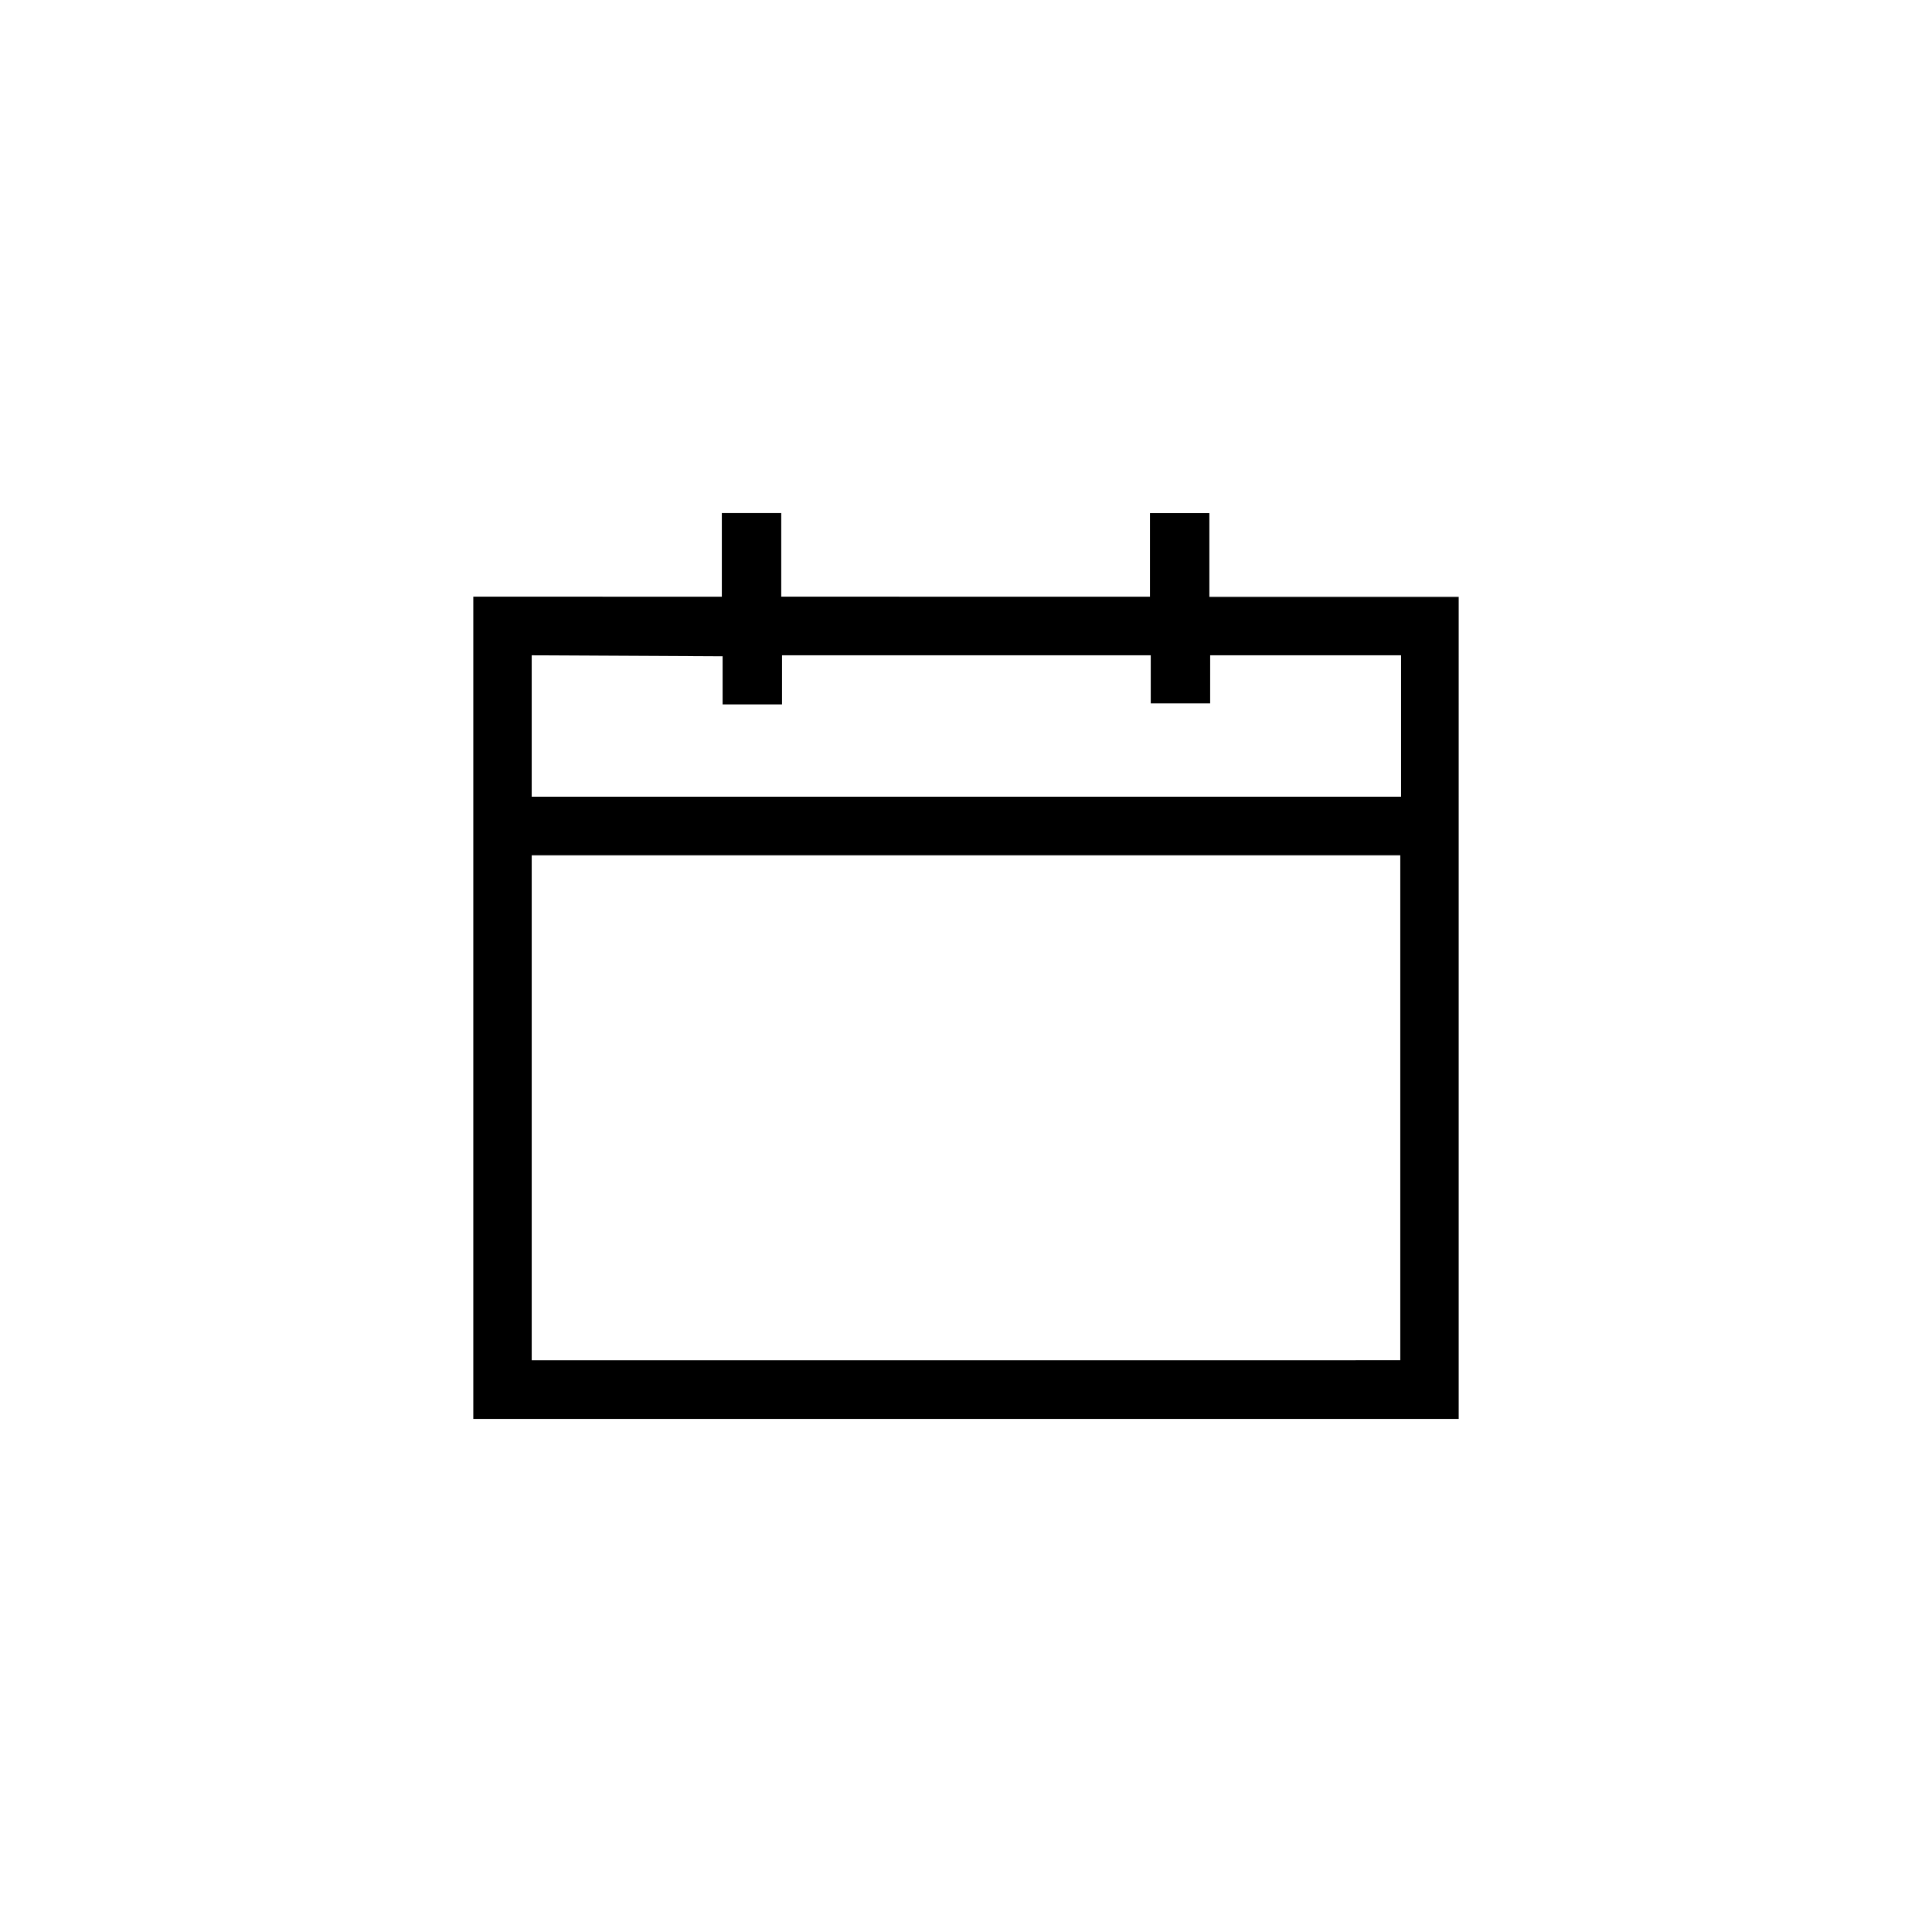
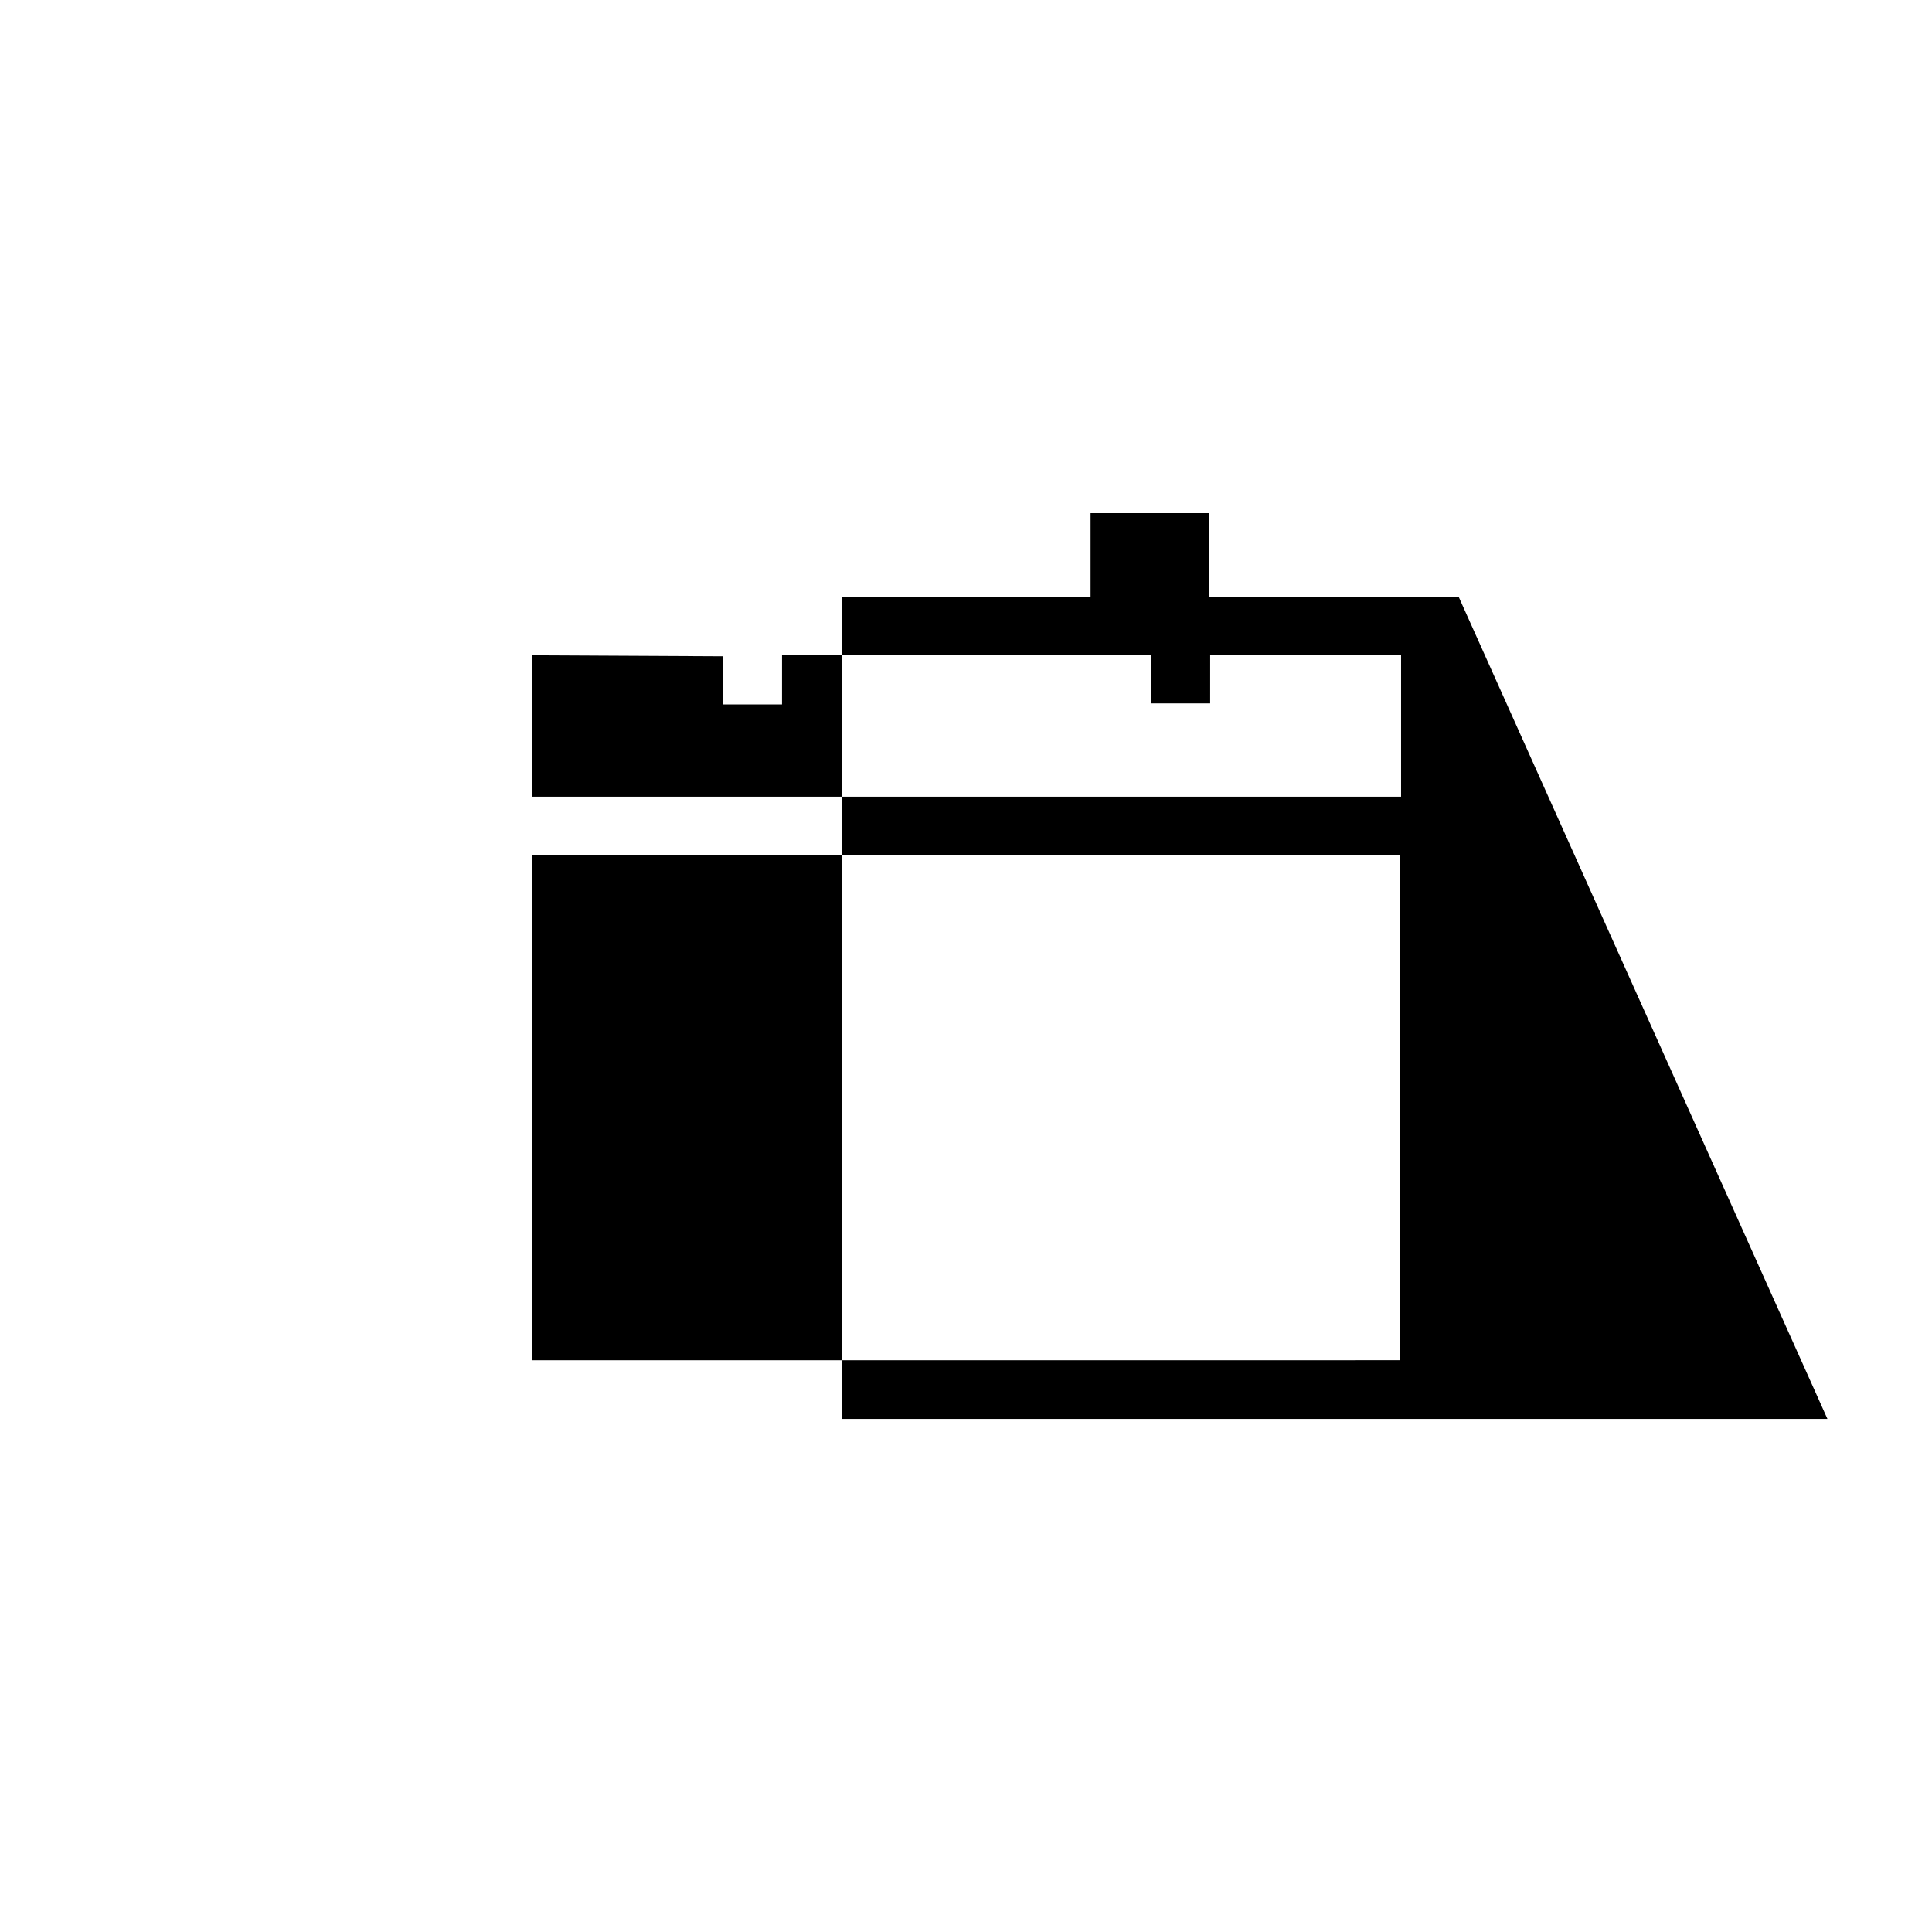
<svg xmlns="http://www.w3.org/2000/svg" fill="#000000" width="800px" height="800px" version="1.1" viewBox="144 144 512 512">
-   <path d="m530.57 302.18h-66.074v-22.199h-15.742v22.148l-97.719-0.004v-22.145h-15.742v22.148l-65.863-0.004v217.9h261.14zm-195.07 15.742v12.754h15.742l0.004-13.016h97.715v12.754h15.742l0.004-12.754h50.59v37.473h-230.39v-37.473zm-50.59 186.57v-133.83h230.18v133.82z" />
+   <path d="m530.57 302.18h-66.074v-22.199h-15.742v22.148v-22.145h-15.742v22.148l-65.863-0.004v217.9h261.14zm-195.07 15.742v12.754h15.742l0.004-13.016h97.715v12.754h15.742l0.004-12.754h50.59v37.473h-230.39v-37.473zm-50.59 186.57v-133.83h230.18v133.82z" />
</svg>